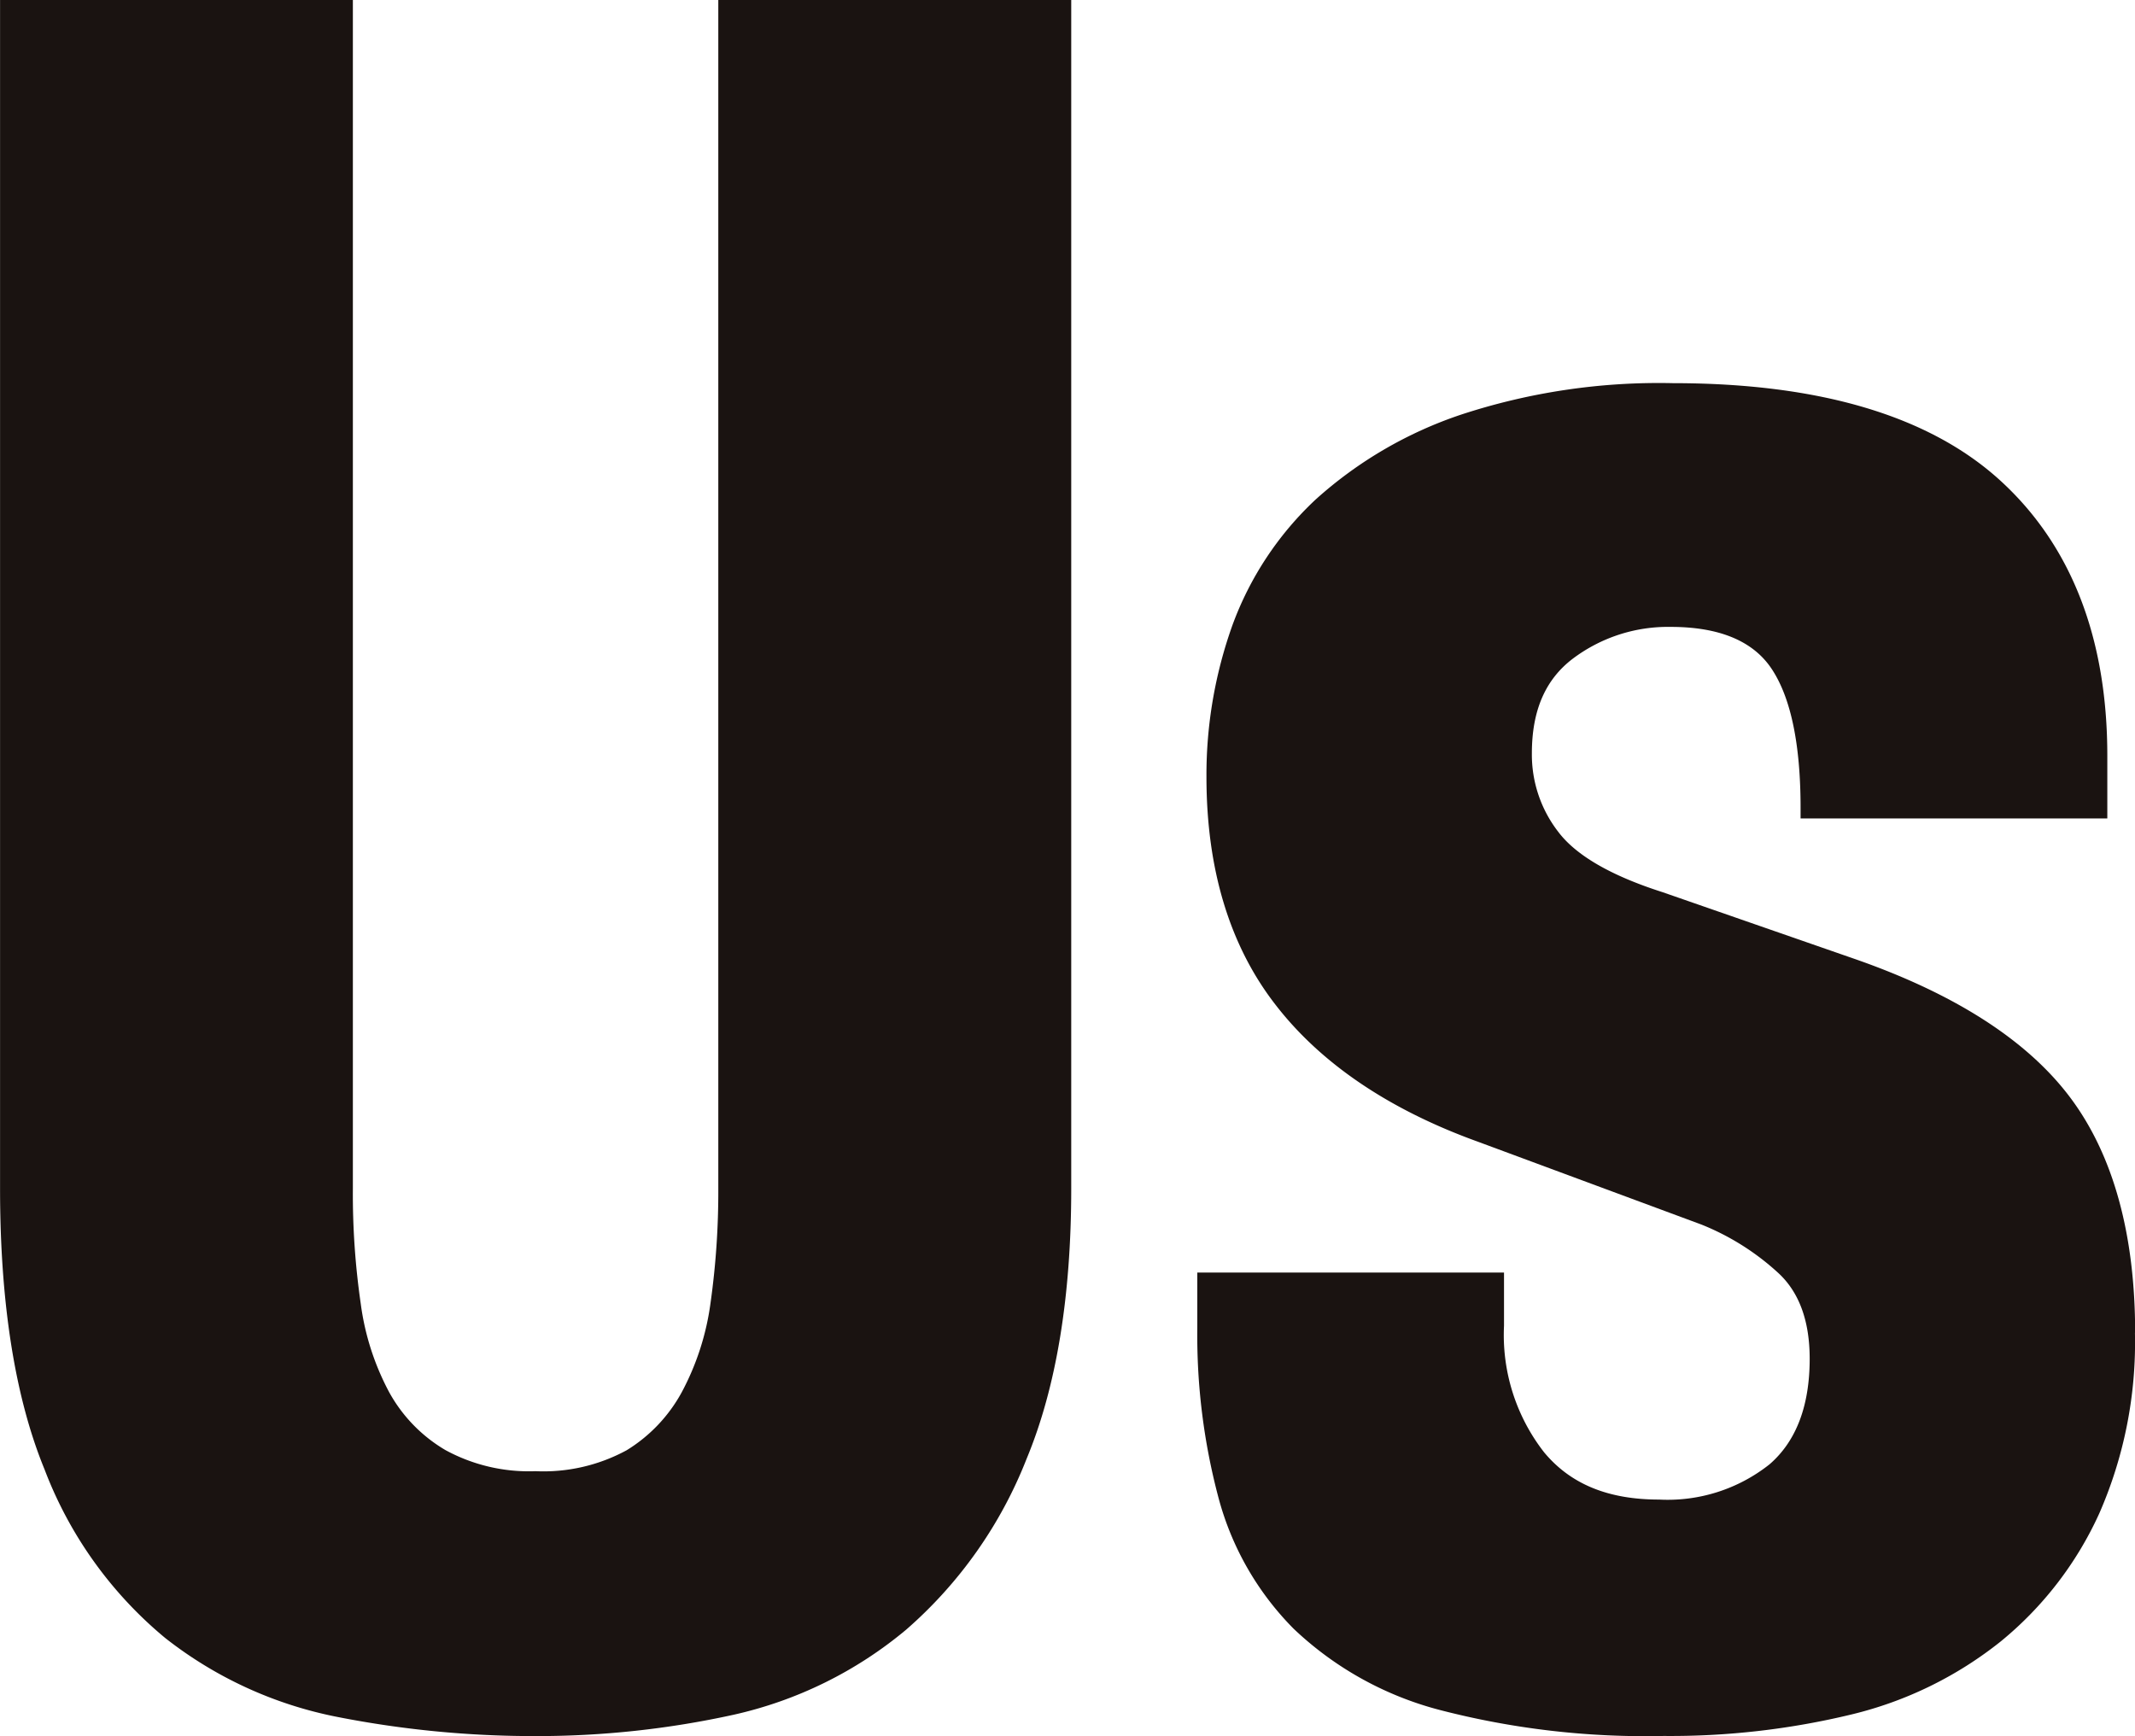
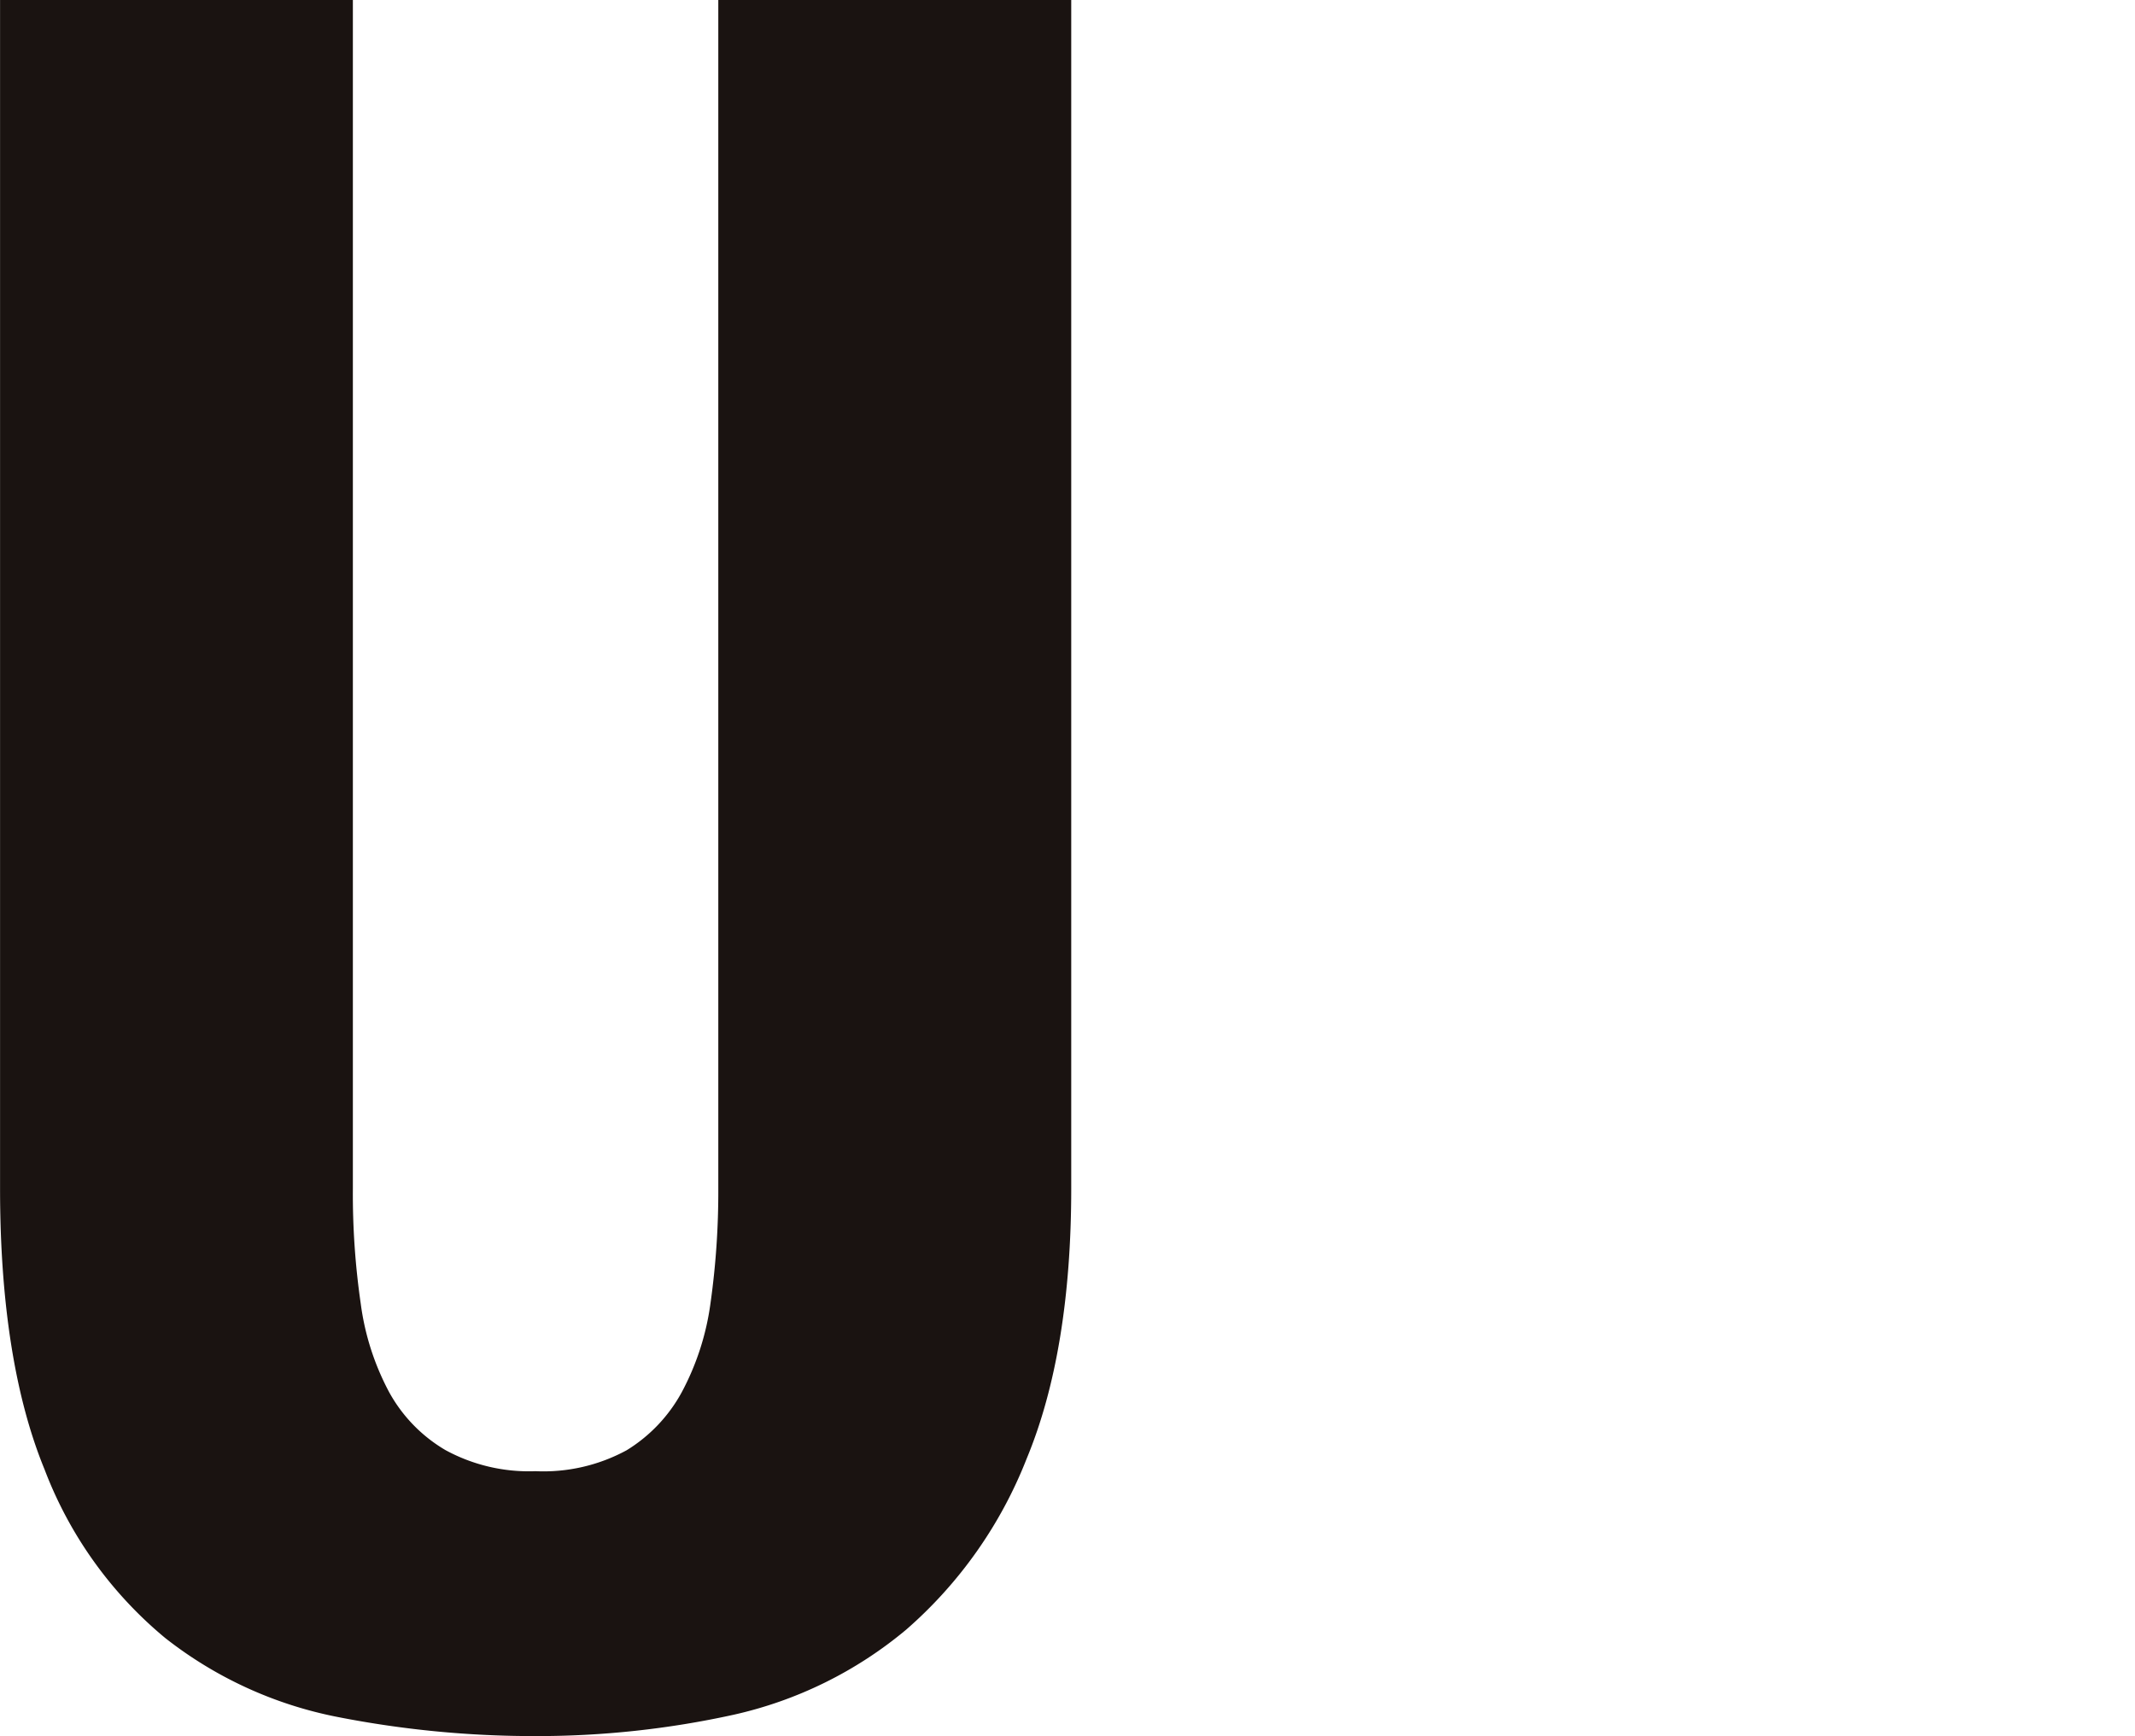
<svg xmlns="http://www.w3.org/2000/svg" width="149.298" height="121.41" viewBox="0 0 149.298 121.41">
  <g id="グループ_57" data-name="グループ 57" transform="translate(-83.476 -1444.972)">
    <path id="パス_40" data-name="パス 40" d="M78.69,202.16v83.126c0,7.558-1.046,13.907-3.122,18.9a30.694,30.694,0,0,1-8.425,11.95,28.488,28.488,0,0,1-12.054,5.945,63.992,63.992,0,0,1-13.862,1.494A71.21,71.21,0,0,1,27.4,322.241a28.257,28.257,0,0,1-12.069-5.527,28.4,28.4,0,0,1-8.44-11.8c-2.061-5.019-3.107-11.636-3.107-19.628V202.16H28.456v83.126a53.331,53.331,0,0,0,.553,8.066,18.126,18.126,0,0,0,2,6.2,10.644,10.644,0,0,0,3.914,4.018,12.19,12.19,0,0,0,6.3,1.479,12.181,12.181,0,0,0,6.378-1.464,10.835,10.835,0,0,0,3.839-4.033,18.346,18.346,0,0,0,2.017-6.2,55.8,55.8,0,0,0,.553-8.066V202.16Z" transform="translate(79.696 1242.812)" fill="#1a1311" />
-     <path id="パス_41" data-name="パス 41" d="M125.4,286.511a29.8,29.8,0,0,1-2.495,12.637,24.776,24.776,0,0,1-6.886,8.947A26.729,26.729,0,0,1,105.6,313.2a53.842,53.842,0,0,1-13.145,1.509,57.2,57.2,0,0,1-15.744-1.837,23.381,23.381,0,0,1-10.142-5.661,20.468,20.468,0,0,1-5.258-9.171,44.212,44.212,0,0,1-1.479-11.86V282.3H81.28v3.719a13.341,13.341,0,0,0,2.808,8.858c1.852,2.226,4.481,3.3,8.036,3.3a11.462,11.462,0,0,0,7.723-2.465c1.867-1.613,2.808-4.093,2.808-7.379,0-2.644-.732-4.645-2.181-5.99a17.6,17.6,0,0,0-5.407-3.406l-15.595-5.781c-6.214-2.241-10.994-5.467-14.175-9.59-3.212-4.138-4.825-9.5-4.825-15.923a31.049,31.049,0,0,1,1.807-10.591,22.7,22.7,0,0,1,5.826-8.813A28.88,28.88,0,0,1,78.278,222.3,44.325,44.325,0,0,1,93.1,220.1c10.232,0,17.925,2.285,22.884,6.811s7.484,11.009,7.484,19.239v4.392h-21.45V249.8c0-4.466-.687-7.738-2.046-9.754-1.3-1.927-3.66-2.9-7.035-2.9a11.054,11.054,0,0,0-6.871,2.241c-1.912,1.464-2.838,3.63-2.838,6.6a8.817,8.817,0,0,0,1.852,5.5c1.24,1.643,3.689,3.062,7.289,4.212l13.369,4.646c7.1,2.465,12.189,5.751,15.176,9.769s4.5,9.545,4.5,16.4" transform="translate(107.37 1251.669)" fill="#1a1311" />
  </g>
</svg>